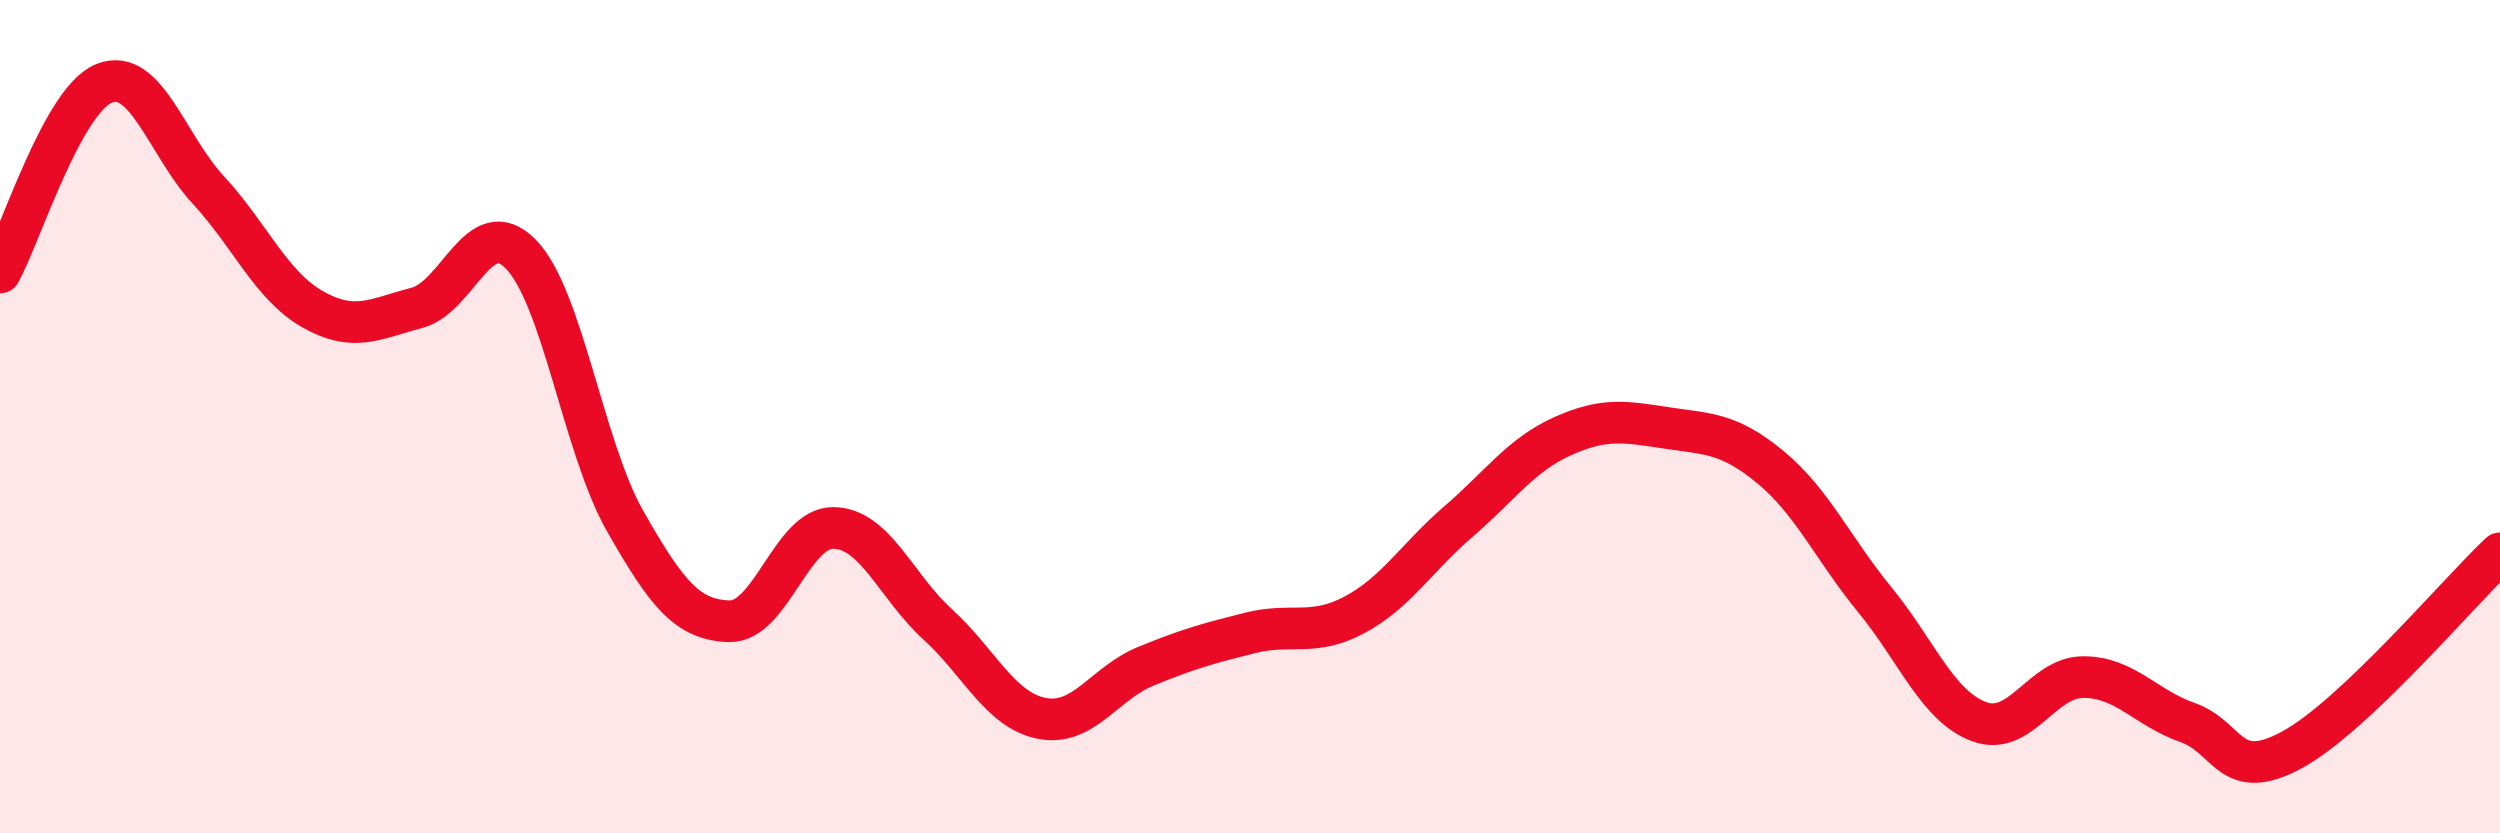
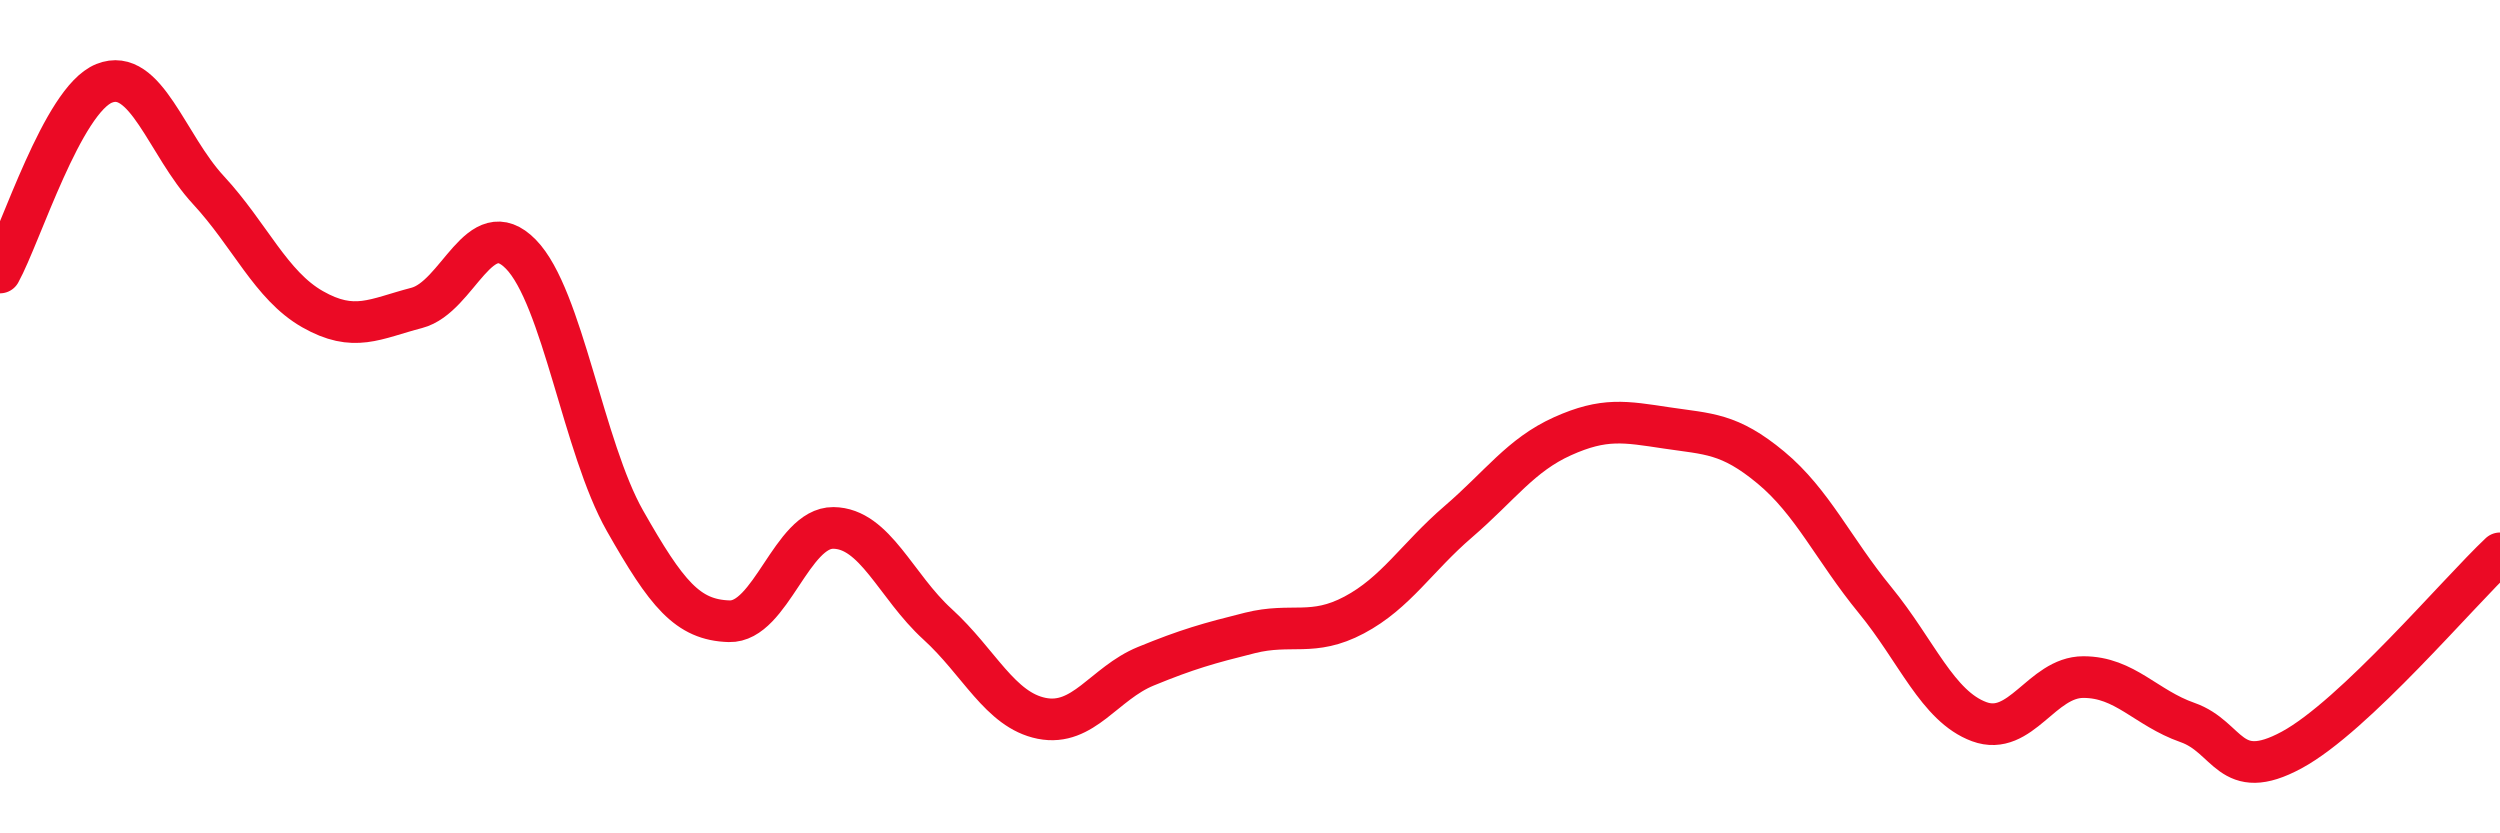
<svg xmlns="http://www.w3.org/2000/svg" width="60" height="20" viewBox="0 0 60 20">
-   <path d="M 0,6.54 C 0.5,5.63 1.5,2.4 2.5,2 C 3.5,1.6 4,3.48 5,4.56 C 6,5.64 6.5,6.85 7.5,7.42 C 8.5,7.99 9,7.65 10,7.39 C 11,7.13 11.5,5.08 12.5,6.1 C 13.5,7.12 14,10.74 15,12.5 C 16,14.26 16.5,14.88 17.5,14.91 C 18.5,14.94 19,12.66 20,12.67 C 21,12.68 21.5,14.07 22.5,14.98 C 23.5,15.89 24,17.04 25,17.24 C 26,17.44 26.5,16.4 27.5,15.99 C 28.5,15.58 29,15.44 30,15.19 C 31,14.94 31.5,15.29 32.5,14.76 C 33.5,14.23 34,13.38 35,12.52 C 36,11.66 36.5,10.92 37.5,10.47 C 38.5,10.02 39,10.12 40,10.27 C 41,10.42 41.5,10.39 42.5,11.22 C 43.5,12.05 44,13.18 45,14.4 C 46,15.62 46.5,16.95 47.5,17.32 C 48.5,17.69 49,16.25 50,16.25 C 51,16.25 51.5,16.99 52.5,17.34 C 53.5,17.69 53.5,18.81 55,18 C 56.5,17.19 59,14.22 60,13.28L60 20L0 20Z" fill="#EB0A25" opacity="0.1" stroke-linecap="round" stroke-linejoin="round" />
  <path d="M 0,6.54 C 0.5,5.63 1.5,2.4 2.5,2 C 3.5,1.6 4,3.48 5,4.56 C 6,5.64 6.5,6.85 7.5,7.42 C 8.5,7.99 9,7.65 10,7.39 C 11,7.13 11.5,5.08 12.5,6.1 C 13.5,7.12 14,10.74 15,12.5 C 16,14.26 16.5,14.88 17.5,14.91 C 18.5,14.94 19,12.66 20,12.67 C 21,12.68 21.5,14.07 22.5,14.98 C 23.5,15.89 24,17.04 25,17.24 C 26,17.44 26.5,16.4 27.5,15.99 C 28.5,15.58 29,15.44 30,15.19 C 31,14.94 31.5,15.29 32.5,14.76 C 33.5,14.23 34,13.38 35,12.52 C 36,11.66 36.5,10.92 37.5,10.47 C 38.5,10.02 39,10.12 40,10.27 C 41,10.42 41.5,10.39 42.5,11.22 C 43.5,12.05 44,13.18 45,14.4 C 46,15.62 46.5,16.95 47.5,17.32 C 48.5,17.69 49,16.25 50,16.25 C 51,16.25 51.5,16.99 52.5,17.34 C 53.5,17.69 53.5,18.81 55,18 C 56.5,17.19 59,14.22 60,13.28" stroke="#EB0A25" stroke-width="1" fill="none" stroke-linecap="round" stroke-linejoin="round" />
</svg>